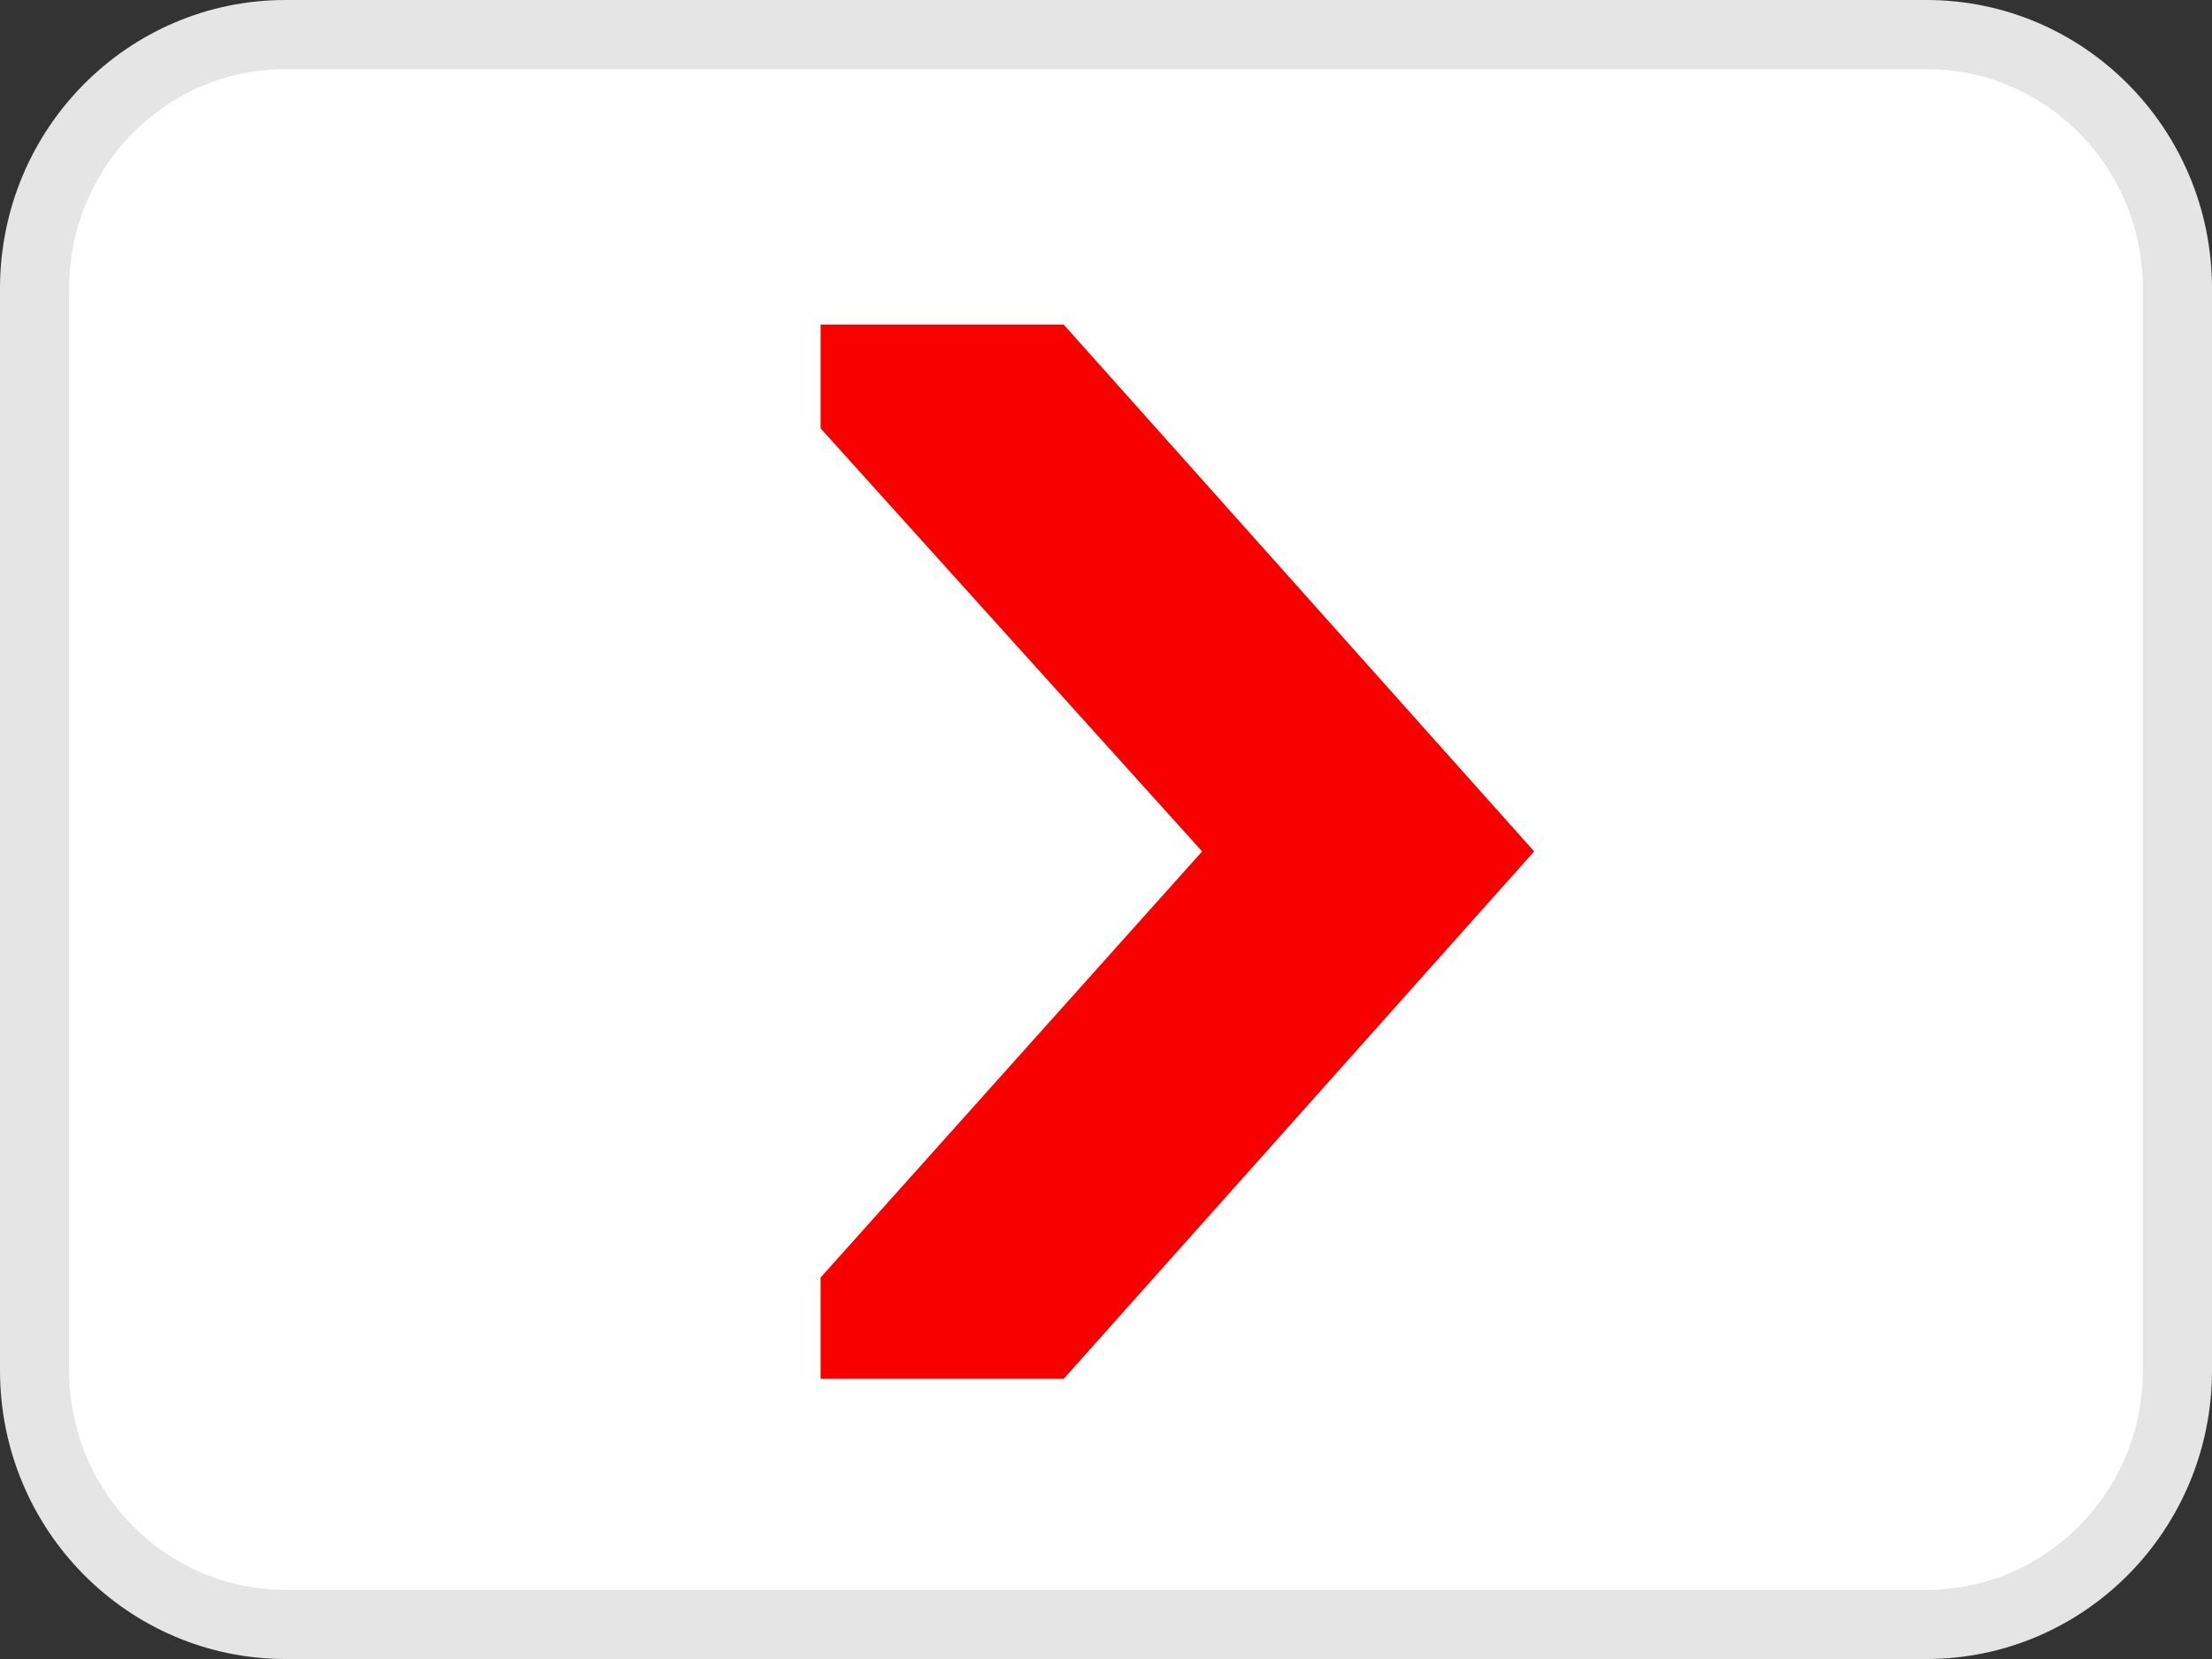
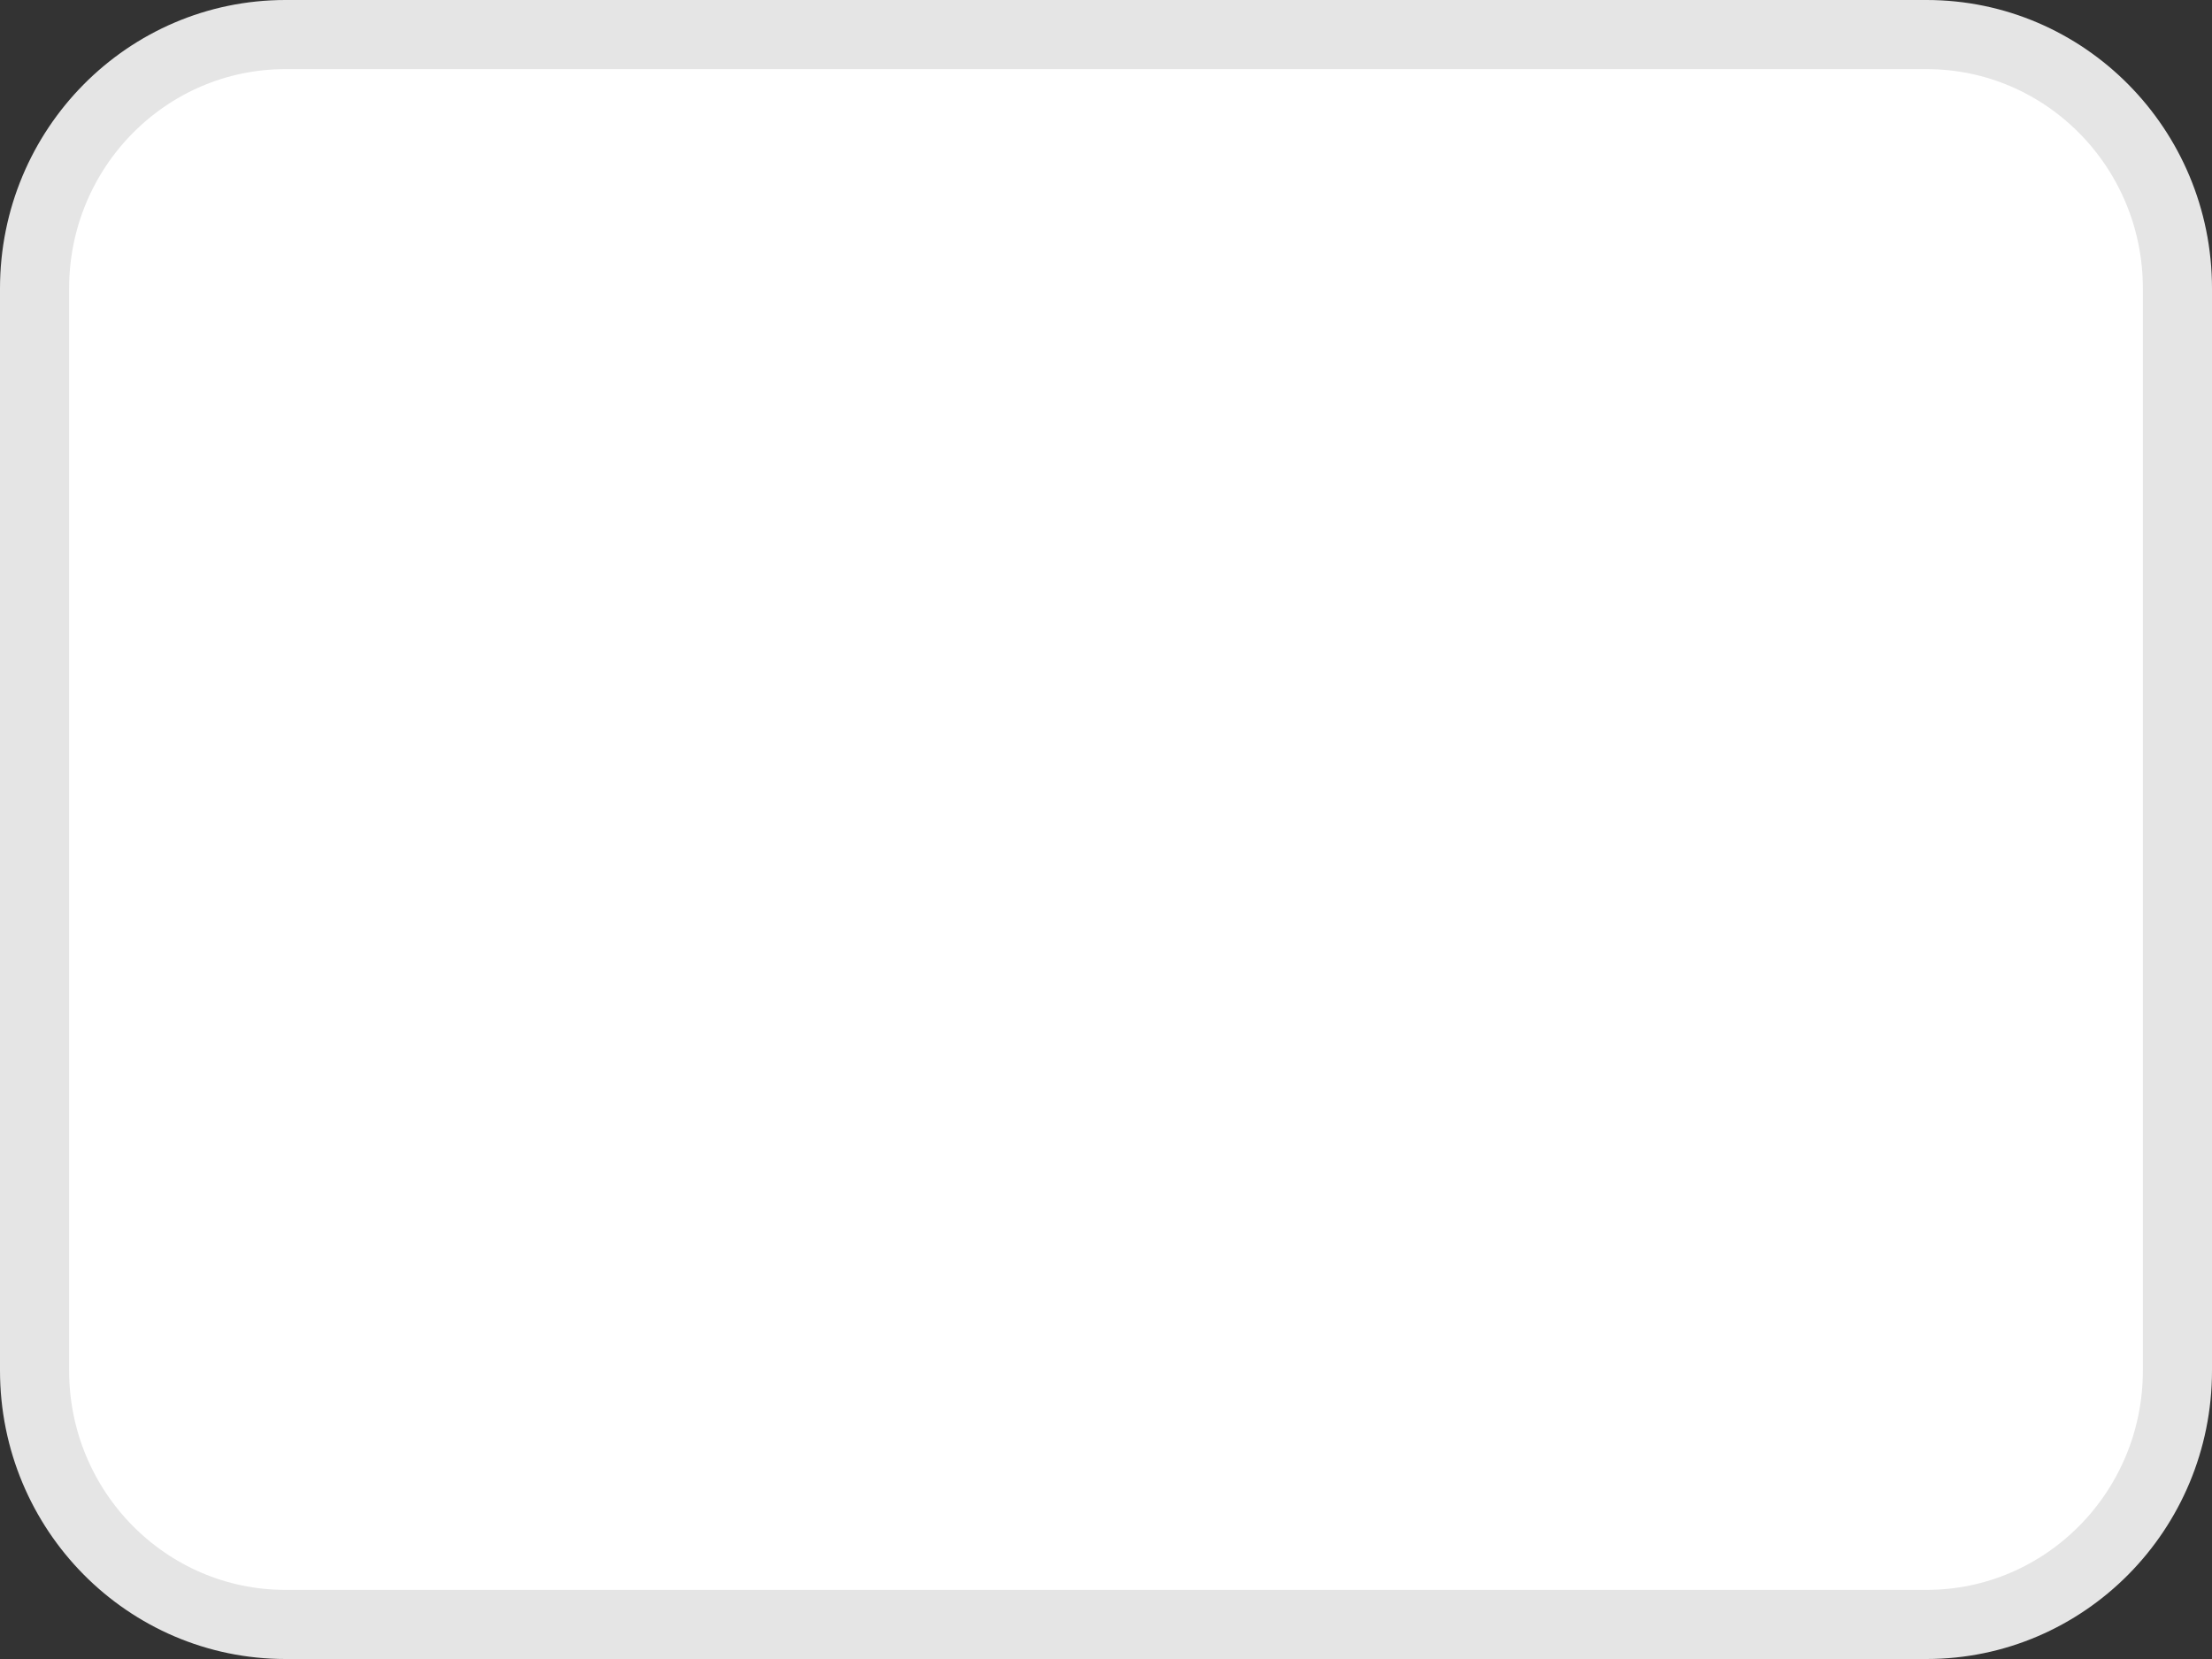
<svg xmlns="http://www.w3.org/2000/svg" width="32" height="24" viewBox="0 0 32 24" fill="none">
  <rect x="0" y="0" width="32" height="24" fill="#333333" stroke="none" />
  <path d="M4.129 0.5H27.871C29.87 0.5 31.5 2.14 31.5 4.174V19.826C31.5 21.86 29.87 23.5 27.871 23.5H4.129C2.13 23.5 0.5 21.86 0.5 19.826V4.174C0.5 2.14 2.13 0.5 4.129 0.5Z" fill="white" stroke="#E5E5E5" />
-   <path fill-rule="evenodd" clip-rule="evenodd" d="M0 0H3.517L10.323 7.621L3.517 15.251H0V13.786L5.52 7.621L0 1.5V0Z" transform="translate(11.871 4.696)" fill="#F80000" />
</svg>